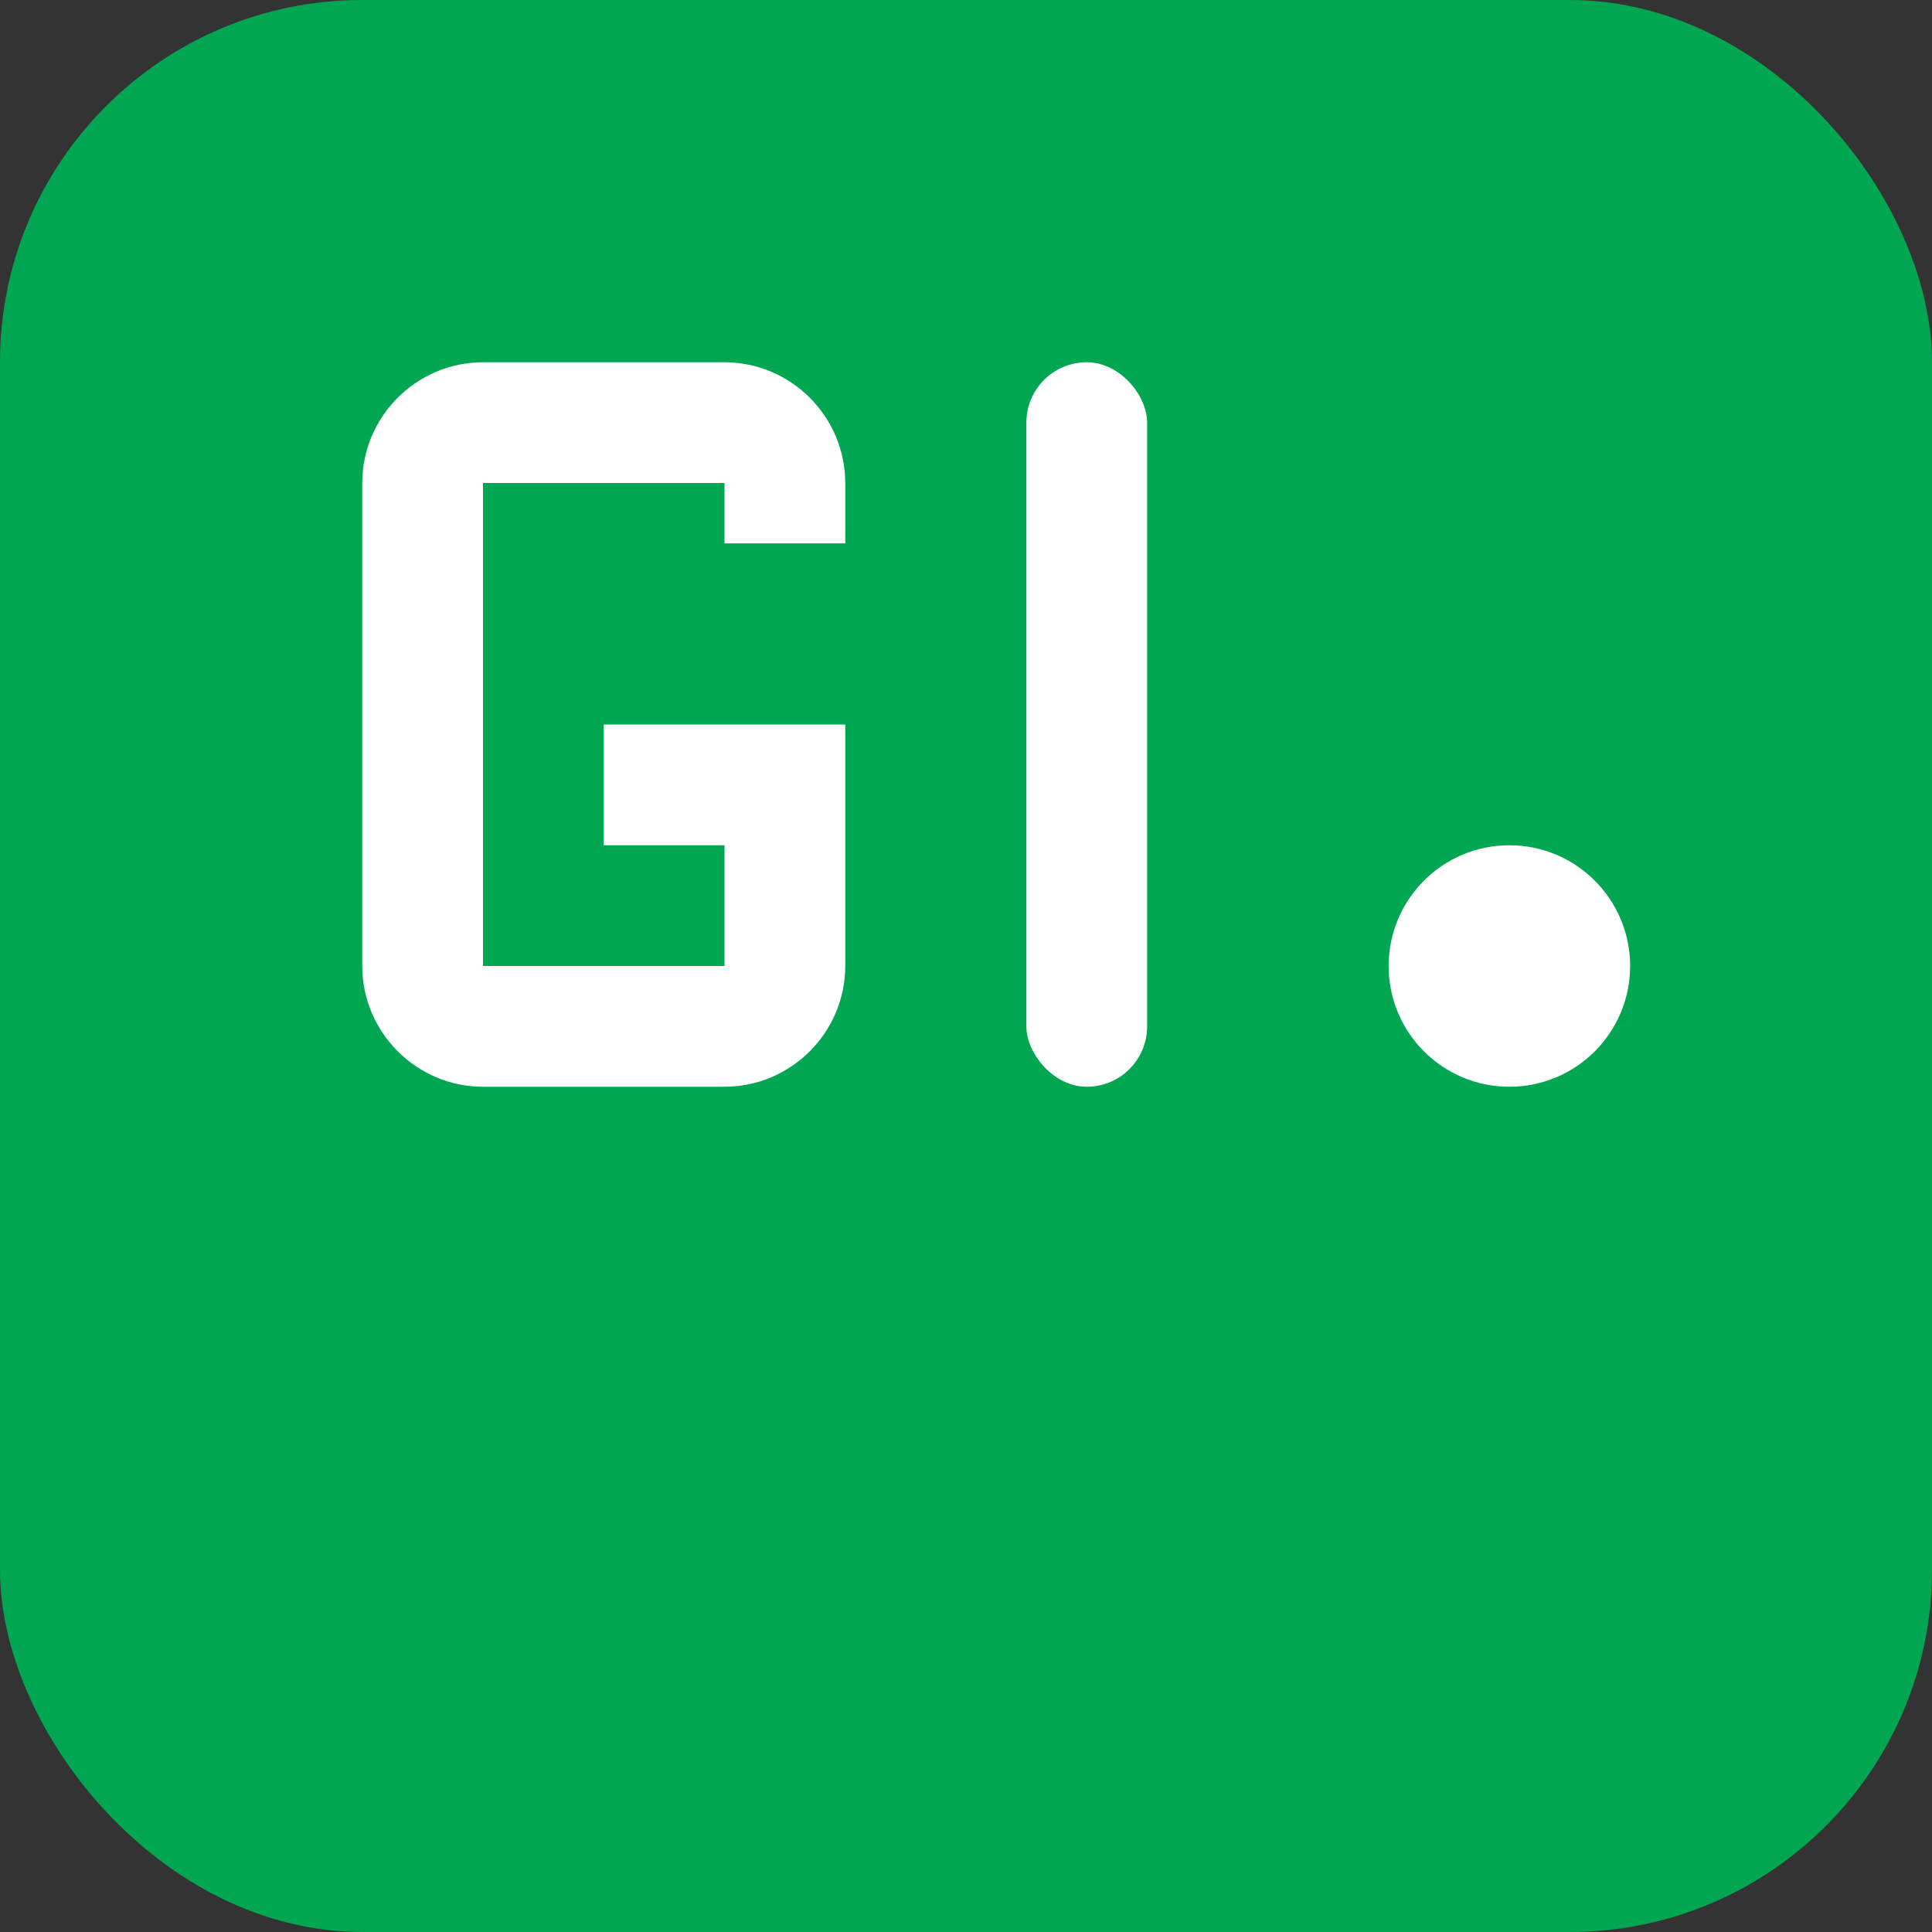
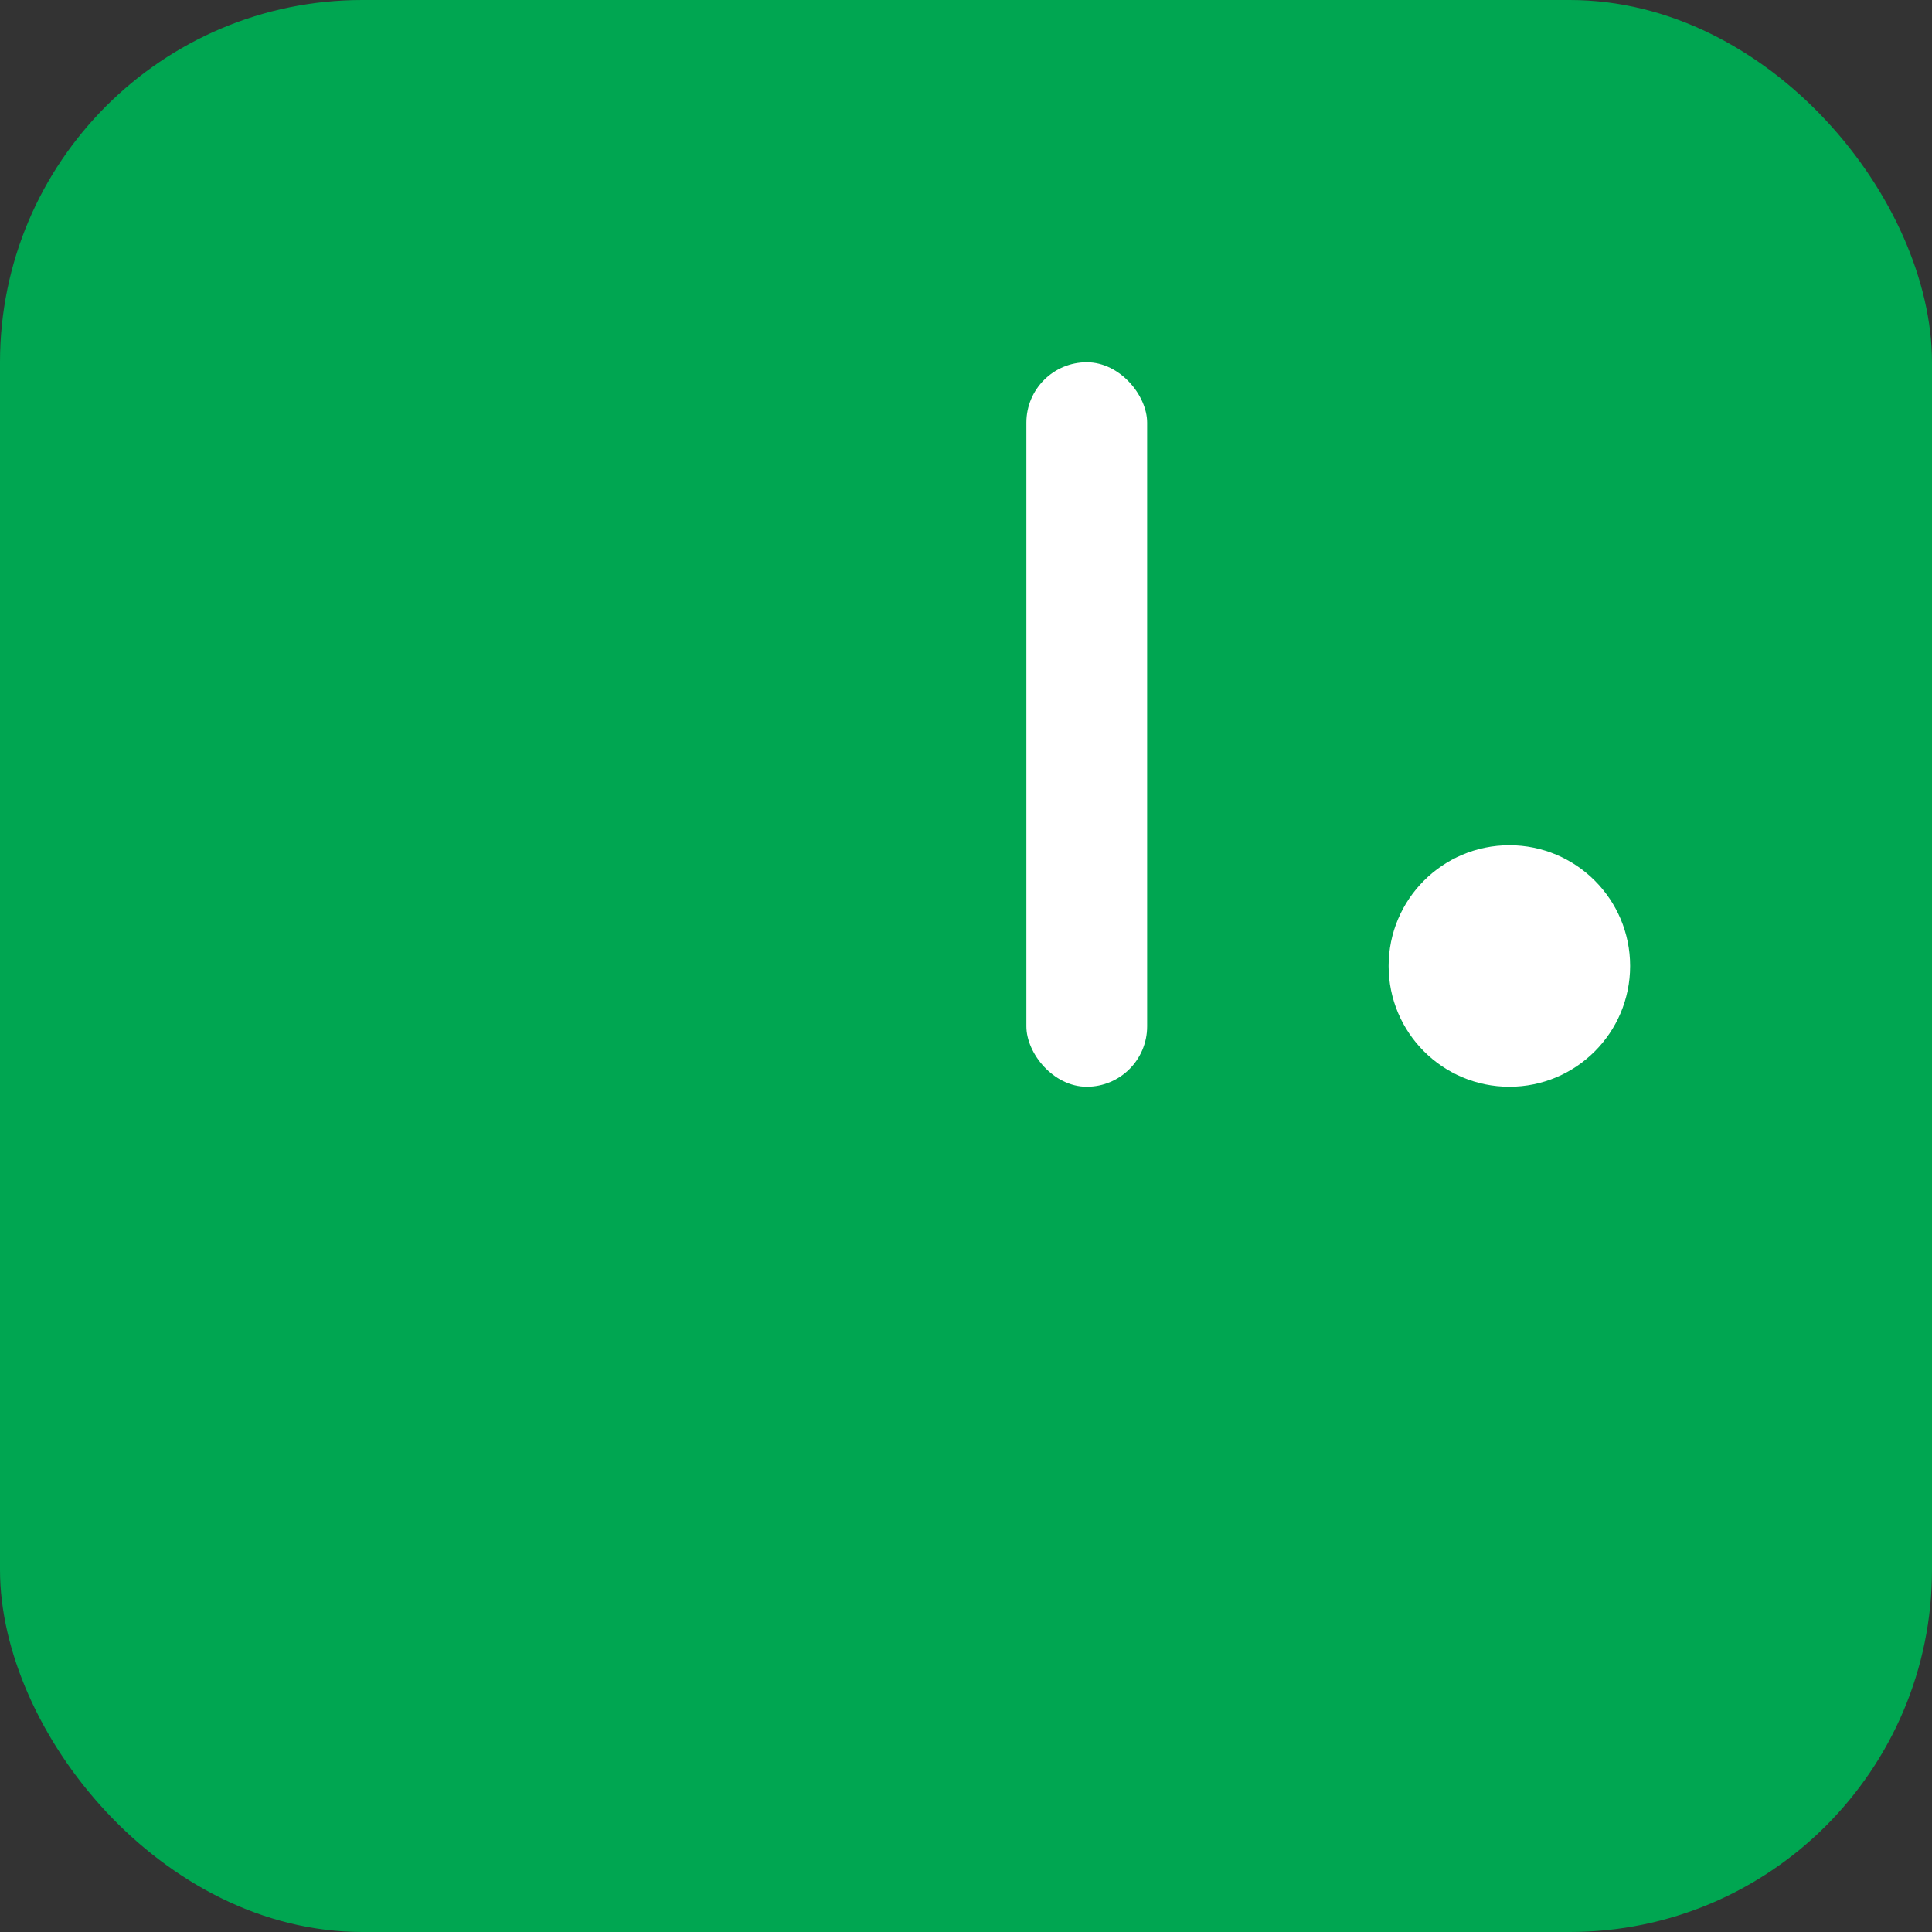
<svg xmlns="http://www.w3.org/2000/svg" width="32" height="32" viewBox="0 0 32 32" fill="none">
  <rect x="0" y="0" width="32" height="32" fill="#333333" stroke="none" />
  <rect width="32" height="32" rx="6" fill="#00A651" />
  <g fill="white">
-     <path d="M6 8c0-1.1.9-2 2-2h4c1.1 0 2 .9 2 2v1h-2V8H8v8h4v-2h-2v-2h4v4c0 1.1-.9 2-2 2H8c-1.1 0-2-.9-2-2V8z" />
    <rect x="17" y="6" width="2" height="12" rx="1" />
    <circle cx="25" cy="16" r="2" />
  </g>
</svg>